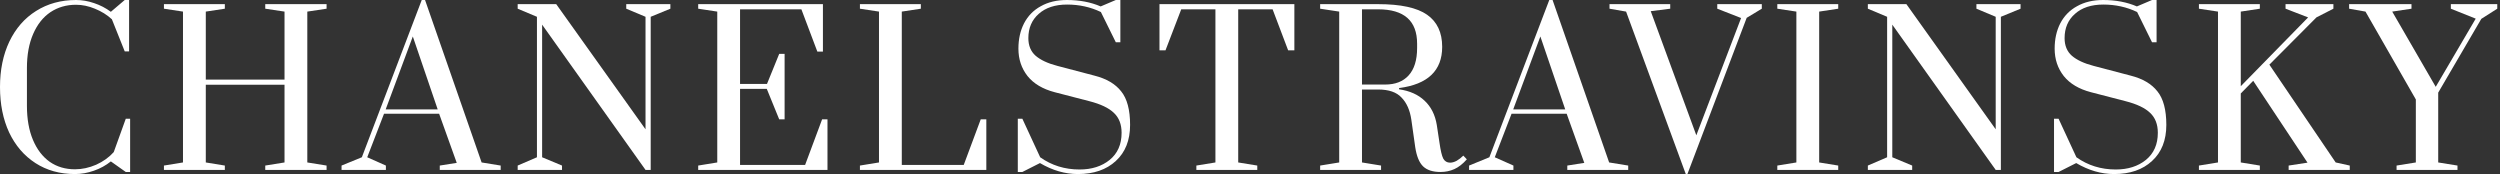
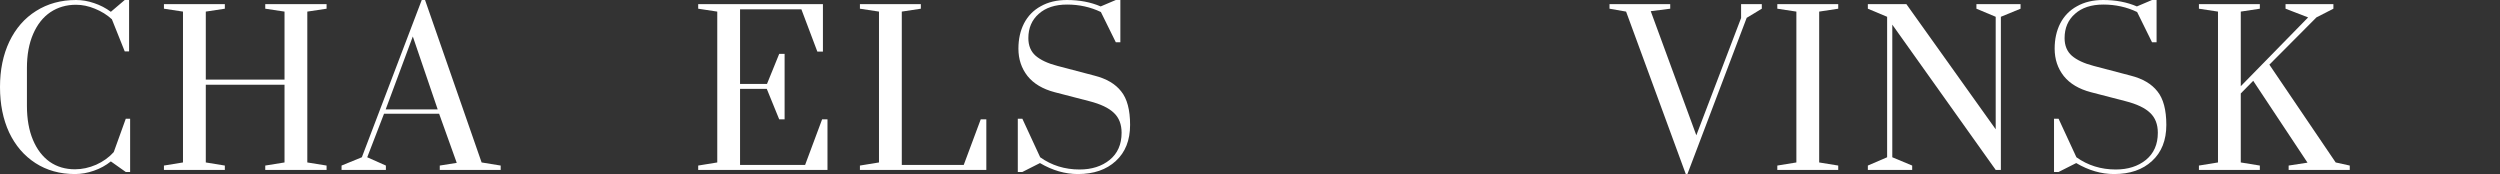
<svg xmlns="http://www.w3.org/2000/svg" width="158" height="11" viewBox="0 0 158 11" fill="none">
  <rect x="0" y="0" width="158" height="11" fill="#333333" stroke="none" />
-   <path d="M151.463 10.738V10.463L152.681 10.267V6.286L149.498 0.733L148.464 0.55V0.262H152.406V0.55L151.188 0.733L153.938 5.487L156.465 1.179L154.894 0.55V0.262H157.827V0.55L156.819 1.192L154.095 5.854V10.267L155.313 10.463V10.738H151.463Z" fill="white" />
  <path d="M138.972 10.738V10.463L140.177 10.267V0.733L138.972 0.55V0.262H142.822V0.55L141.617 0.733V5.448L145.873 1.1L144.446 0.55V0.262H147.471V0.55L146.397 1.1L143.424 4.086L147.615 10.267L148.505 10.463V10.738H144.642V10.463L145.834 10.28L142.403 5.107L141.617 5.906V10.267L142.822 10.463V10.738H138.972Z" fill="white" />
  <path d="M133.612 11C132.8 11 132.001 10.769 131.216 10.306L130.102 10.869H129.814V7.504H130.102L131.229 9.939C131.953 10.454 132.783 10.712 133.717 10.712C134.485 10.712 135.118 10.511 135.616 10.11C136.122 9.699 136.375 9.127 136.375 8.394C136.375 7.862 136.214 7.442 135.891 7.137C135.568 6.823 135.044 6.574 134.319 6.39L132.145 5.827C131.386 5.627 130.814 5.286 130.43 4.806C130.046 4.317 129.854 3.741 129.854 3.077C129.854 2.475 129.971 1.942 130.207 1.48C130.452 1.008 130.805 0.646 131.268 0.393C131.731 0.131 132.281 0 132.918 0C133.712 0 134.424 0.135 135.052 0.406L136.008 0H136.296V2.671H136.008L135.066 0.76C134.411 0.445 133.699 0.288 132.931 0.288C132.171 0.288 131.573 0.485 131.137 0.877C130.7 1.262 130.482 1.772 130.482 2.41C130.482 2.881 130.635 3.252 130.941 3.523C131.255 3.793 131.713 4.007 132.316 4.164L134.66 4.78C135.419 4.972 135.982 5.304 136.349 5.775C136.724 6.238 136.912 6.945 136.912 7.896C136.912 8.865 136.611 9.625 136.008 10.175C135.415 10.725 134.616 11 133.612 11Z" fill="white" />
  <path d="M118.048 10.738V10.463L119.266 9.939V1.061L118.048 0.55V0.262H120.484L126.128 8.171V1.061L124.91 0.55V0.262H127.699V0.55L126.455 1.061V10.738H126.128L119.593 1.558V9.939L120.85 10.463V10.738H118.048Z" fill="white" />
  <path d="M112.326 10.738V10.463L113.531 10.267V0.733L112.326 0.55V0.262H116.176V0.55L114.972 0.733V10.267L116.176 10.463V10.738H112.326Z" fill="white" />
-   <path d="M106.541 11L102.769 0.733L101.721 0.55V0.262H105.558V0.55L104.327 0.707L107.208 8.551L110.037 1.139L108.531 0.55V0.262H111.346V0.55L110.391 1.126L106.645 11H106.541Z" fill="white" />
-   <path d="M92.846 10.738V10.463L94.129 9.939L97.914 0H98.123L101.698 10.267L102.903 10.463V10.738H99.053V10.463L100.127 10.293L99.014 7.189H95.53L94.47 9.939L95.648 10.463V10.738H92.846ZM95.635 6.914H98.922L97.351 2.305L95.635 6.914Z" fill="white" />
-   <path d="M91.041 10.869C90.552 10.869 90.186 10.751 89.941 10.515C89.697 10.28 89.531 9.878 89.444 9.311L89.195 7.556C89.107 6.962 88.902 6.5 88.579 6.168C88.265 5.827 87.772 5.657 87.099 5.657H86.078V10.267L87.283 10.463V10.738H83.433V10.463L84.638 10.267V0.733L83.433 0.55V0.262H87.099C88.522 0.262 89.553 0.485 90.19 0.93C90.827 1.375 91.146 2.052 91.146 2.96C91.146 4.461 90.238 5.33 88.422 5.565V5.644C89.094 5.74 89.631 5.98 90.033 6.364C90.443 6.748 90.701 7.259 90.805 7.896L90.976 9.023C91.045 9.512 91.124 9.843 91.211 10.018C91.307 10.193 91.451 10.28 91.644 10.28C91.774 10.28 91.914 10.241 92.062 10.162C92.211 10.075 92.351 9.965 92.482 9.835L92.704 10.07C92.451 10.358 92.189 10.563 91.918 10.686C91.648 10.808 91.355 10.869 91.041 10.869ZM87.545 5.343C88.182 5.343 88.675 5.151 89.024 4.767C89.382 4.374 89.561 3.798 89.561 3.038V2.763C89.561 1.314 88.741 0.589 87.099 0.589H86.078V5.343H87.545Z" fill="white" />
-   <path d="M75.61 10.738V10.463L76.815 10.267V0.589H74.654L73.659 3.182H73.279V0.262H81.804V3.182H81.411L80.429 0.589H78.255V10.267L79.46 10.463V10.738H75.61Z" fill="white" />
+   <path d="M106.541 11L102.769 0.733L101.721 0.55V0.262H105.558V0.55L104.327 0.707L107.208 8.551L110.037 1.139V0.262H111.346V0.55L110.391 1.126L106.645 11H106.541Z" fill="white" />
  <path d="M68.122 11C67.31 11 66.511 10.769 65.726 10.306L64.613 10.869H64.325V7.504H64.613L65.739 9.939C66.463 10.454 67.293 10.712 68.227 10.712C68.995 10.712 69.628 10.511 70.126 10.11C70.632 9.699 70.885 9.127 70.885 8.394C70.885 7.862 70.724 7.442 70.401 7.137C70.078 6.823 69.554 6.574 68.829 6.39L66.655 5.827C65.896 5.627 65.324 5.286 64.94 4.806C64.556 4.317 64.364 3.741 64.364 3.077C64.364 2.475 64.482 1.942 64.717 1.48C64.962 1.008 65.315 0.646 65.778 0.393C66.241 0.131 66.791 0 67.428 0C68.222 0 68.934 0.135 69.563 0.406L70.519 0H70.807V2.671H70.519L69.576 0.76C68.921 0.445 68.209 0.288 67.441 0.288C66.682 0.288 66.084 0.485 65.647 0.877C65.211 1.262 64.992 1.772 64.992 2.41C64.992 2.881 65.145 3.252 65.451 3.523C65.765 3.793 66.223 4.007 66.826 4.164L69.17 4.78C69.929 4.972 70.492 5.304 70.859 5.775C71.234 6.238 71.422 6.945 71.422 7.896C71.422 8.865 71.121 9.625 70.519 10.175C69.925 10.725 69.126 11 68.122 11Z" fill="white" />
  <path d="M54.347 10.738V10.463L55.552 10.267V0.733L54.347 0.55V0.262H58.197V0.55L56.993 0.733V10.424H60.908L61.982 7.543H62.336V10.738H54.347Z" fill="white" />
  <path d="M44.126 10.738V10.463L45.331 10.267V0.733L44.126 0.55V0.262H52.009V3.261H51.656L50.648 0.589H46.771V5.304H48.474L49.246 3.405H49.587V7.543H49.246L48.461 5.618H46.771V10.424H50.883L51.957 7.543H52.297V10.738H44.126Z" fill="white" />
-   <path d="M32.717 10.738V10.463L33.935 9.939V1.061L32.717 0.55V0.262H35.153L40.797 8.171V1.061L39.579 0.55V0.262H42.368V0.55L41.124 1.061V10.738H40.797L34.262 1.558V9.939L35.519 10.463V10.738H32.717Z" fill="white" />
  <path d="M21.586 10.738V10.463L22.869 9.939L26.654 0H26.863L30.438 10.267L31.643 10.463V10.738H27.793V10.463L28.866 10.293L27.753 7.189H24.27L23.209 9.939L24.388 10.463V10.738H21.586ZM24.375 6.914H27.662L26.09 2.305L24.375 6.914Z" fill="white" />
  <path d="M10.361 10.738V10.463L11.565 10.267V0.733L10.361 0.55V0.262H14.21V0.55L13.006 0.733V5.029H17.982V0.733L16.764 0.55V0.262H20.64V0.55L19.422 0.733V10.267L20.64 10.463V10.738H16.764V10.463L17.982 10.267V5.356H13.006V10.267L14.21 10.463V10.738H10.361Z" fill="white" />
  <path d="M4.74 11C3.789 11 2.955 10.769 2.239 10.306C1.523 9.843 0.969 9.197 0.576 8.368C0.192 7.538 0 6.583 0 5.5C0 4.417 0.196 3.462 0.589 2.632C0.991 1.794 1.554 1.148 2.279 0.694C3.012 0.231 3.854 0 4.806 0C5.181 0 5.561 0.065 5.945 0.196C6.338 0.327 6.692 0.511 7.006 0.746L7.883 0H8.158V3.248H7.883L7.071 1.218C6.766 0.938 6.408 0.716 5.998 0.55C5.596 0.384 5.199 0.301 4.806 0.301C4.195 0.301 3.654 0.458 3.182 0.773C2.719 1.087 2.357 1.545 2.095 2.148C1.833 2.75 1.702 3.466 1.702 4.295V6.692C1.702 7.521 1.829 8.237 2.082 8.839C2.335 9.442 2.689 9.904 3.143 10.227C3.597 10.542 4.129 10.699 4.74 10.699C5.186 10.699 5.631 10.603 6.076 10.411C6.521 10.21 6.892 9.944 7.189 9.612L7.949 7.504H8.224V10.869H7.949L7.006 10.201C6.692 10.454 6.334 10.651 5.932 10.79C5.531 10.93 5.133 11 4.74 11Z" fill="white" />
</svg>